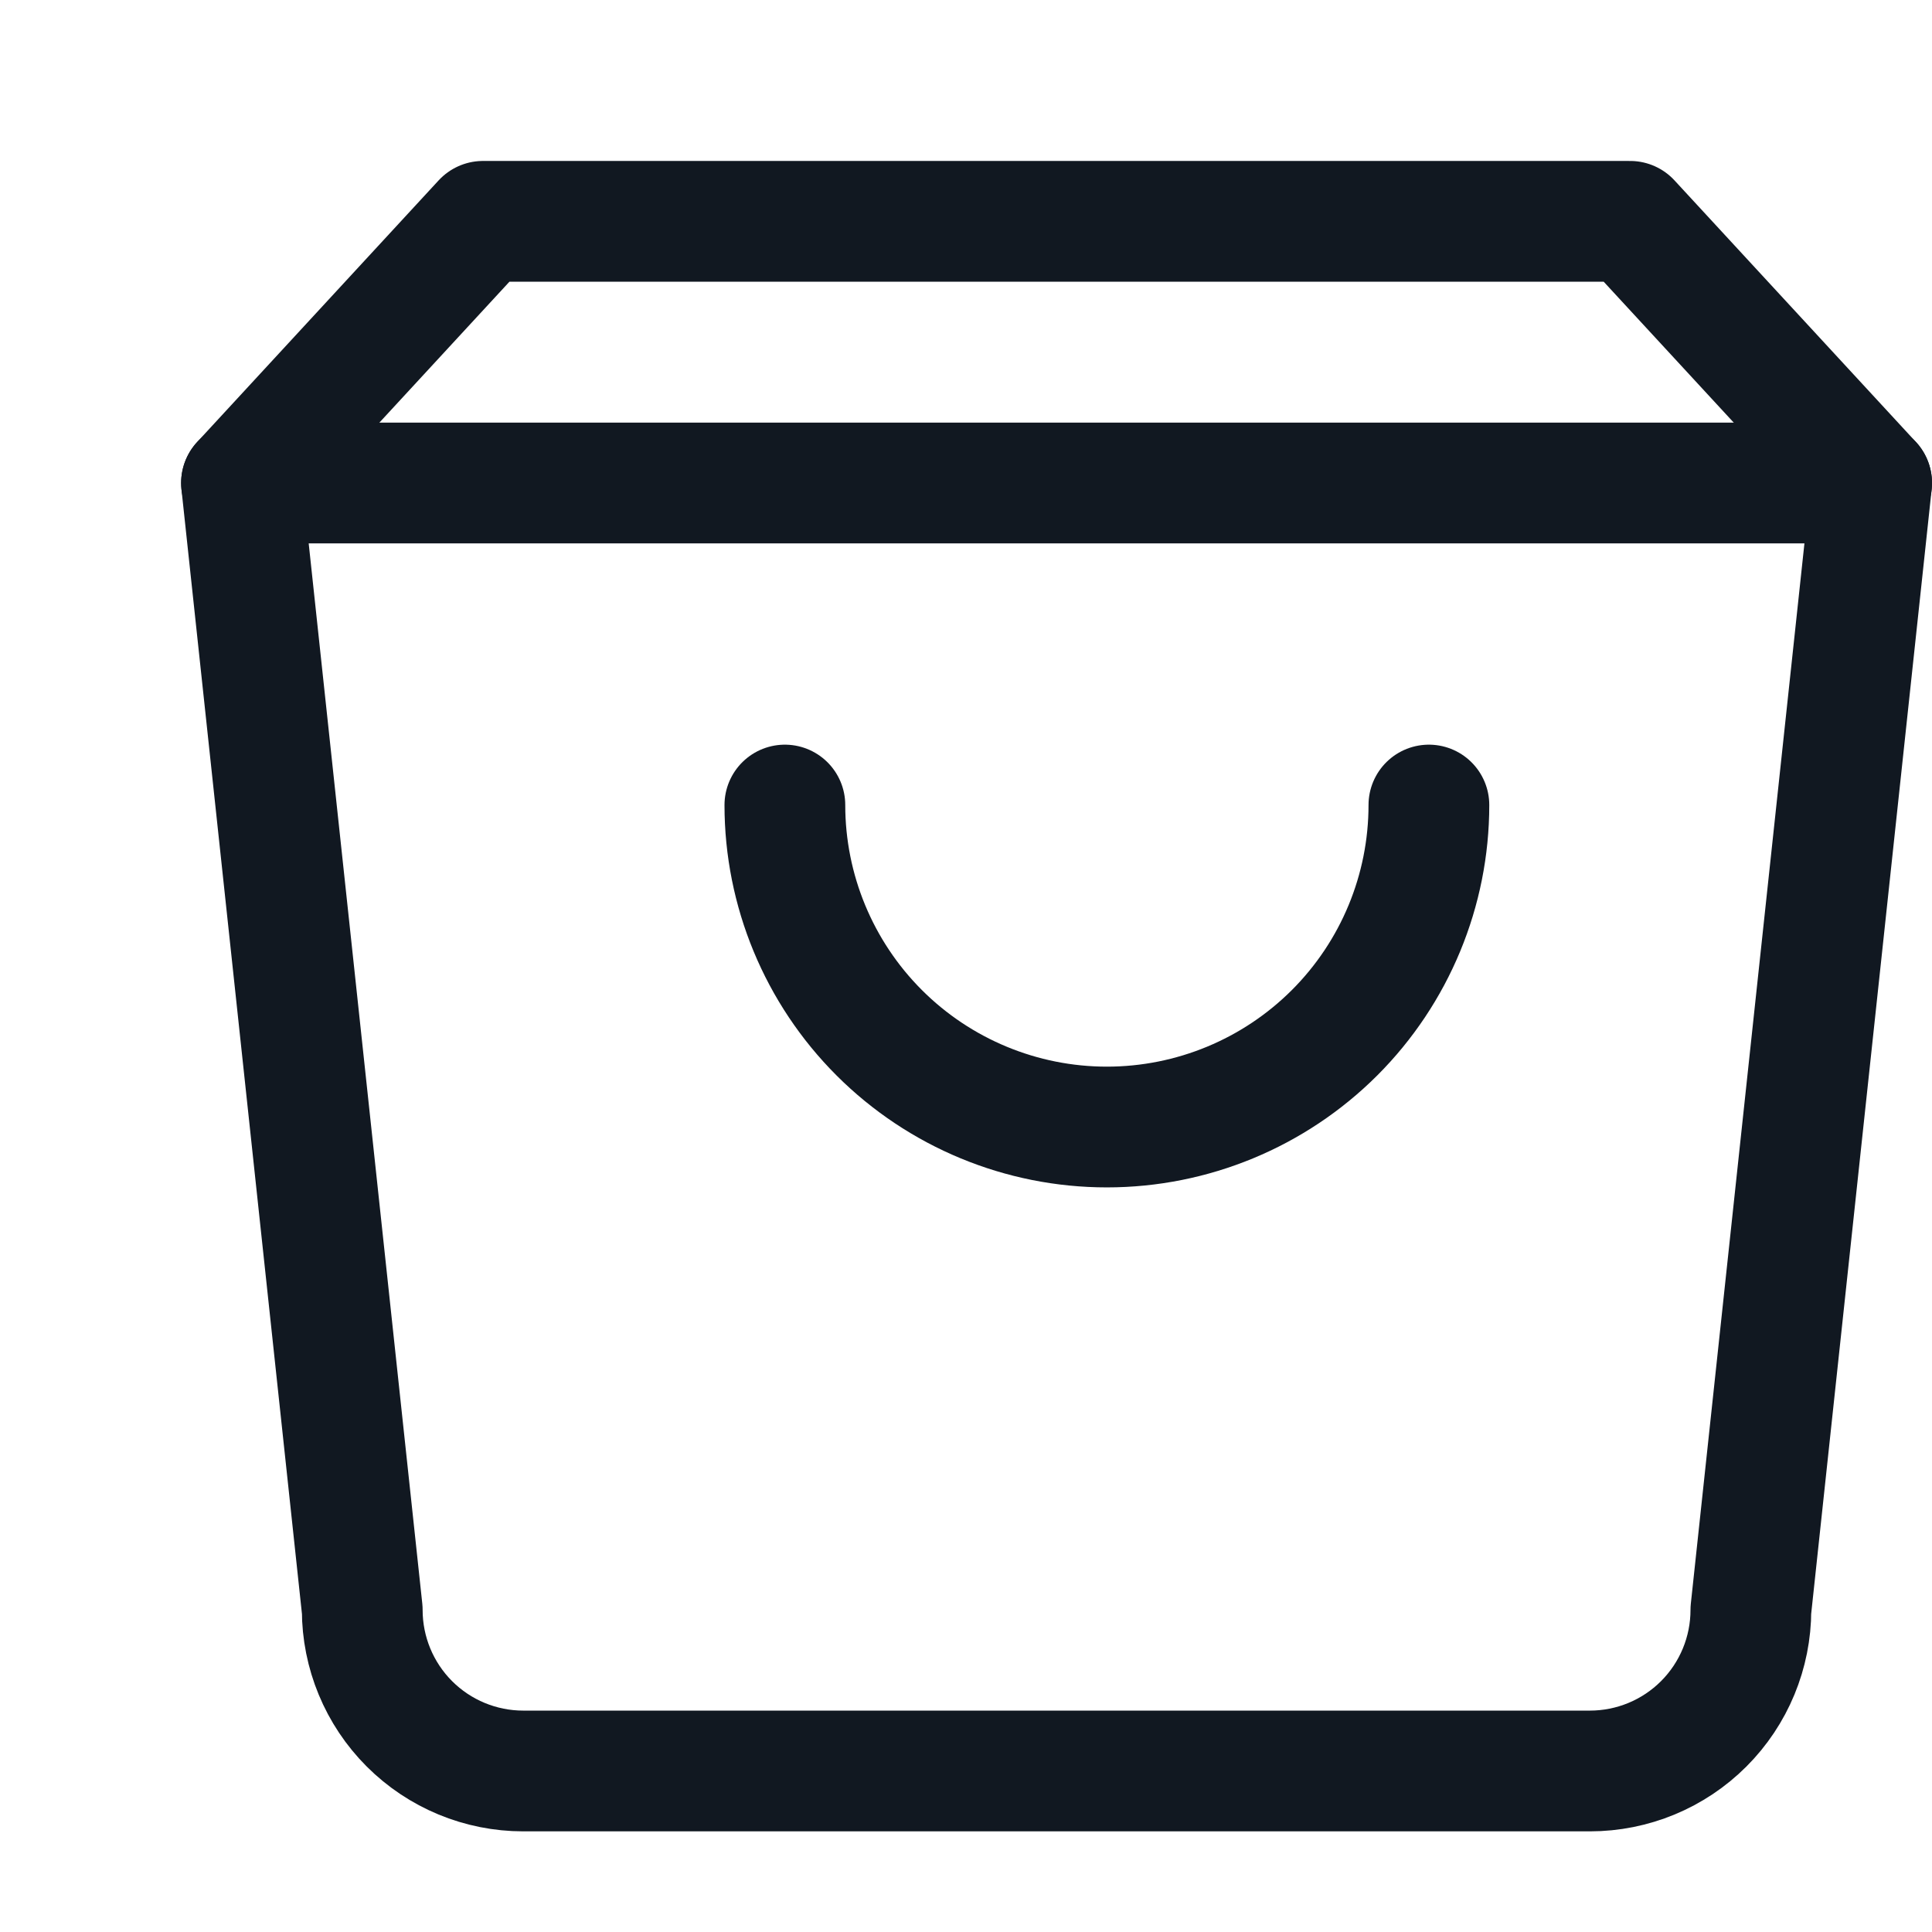
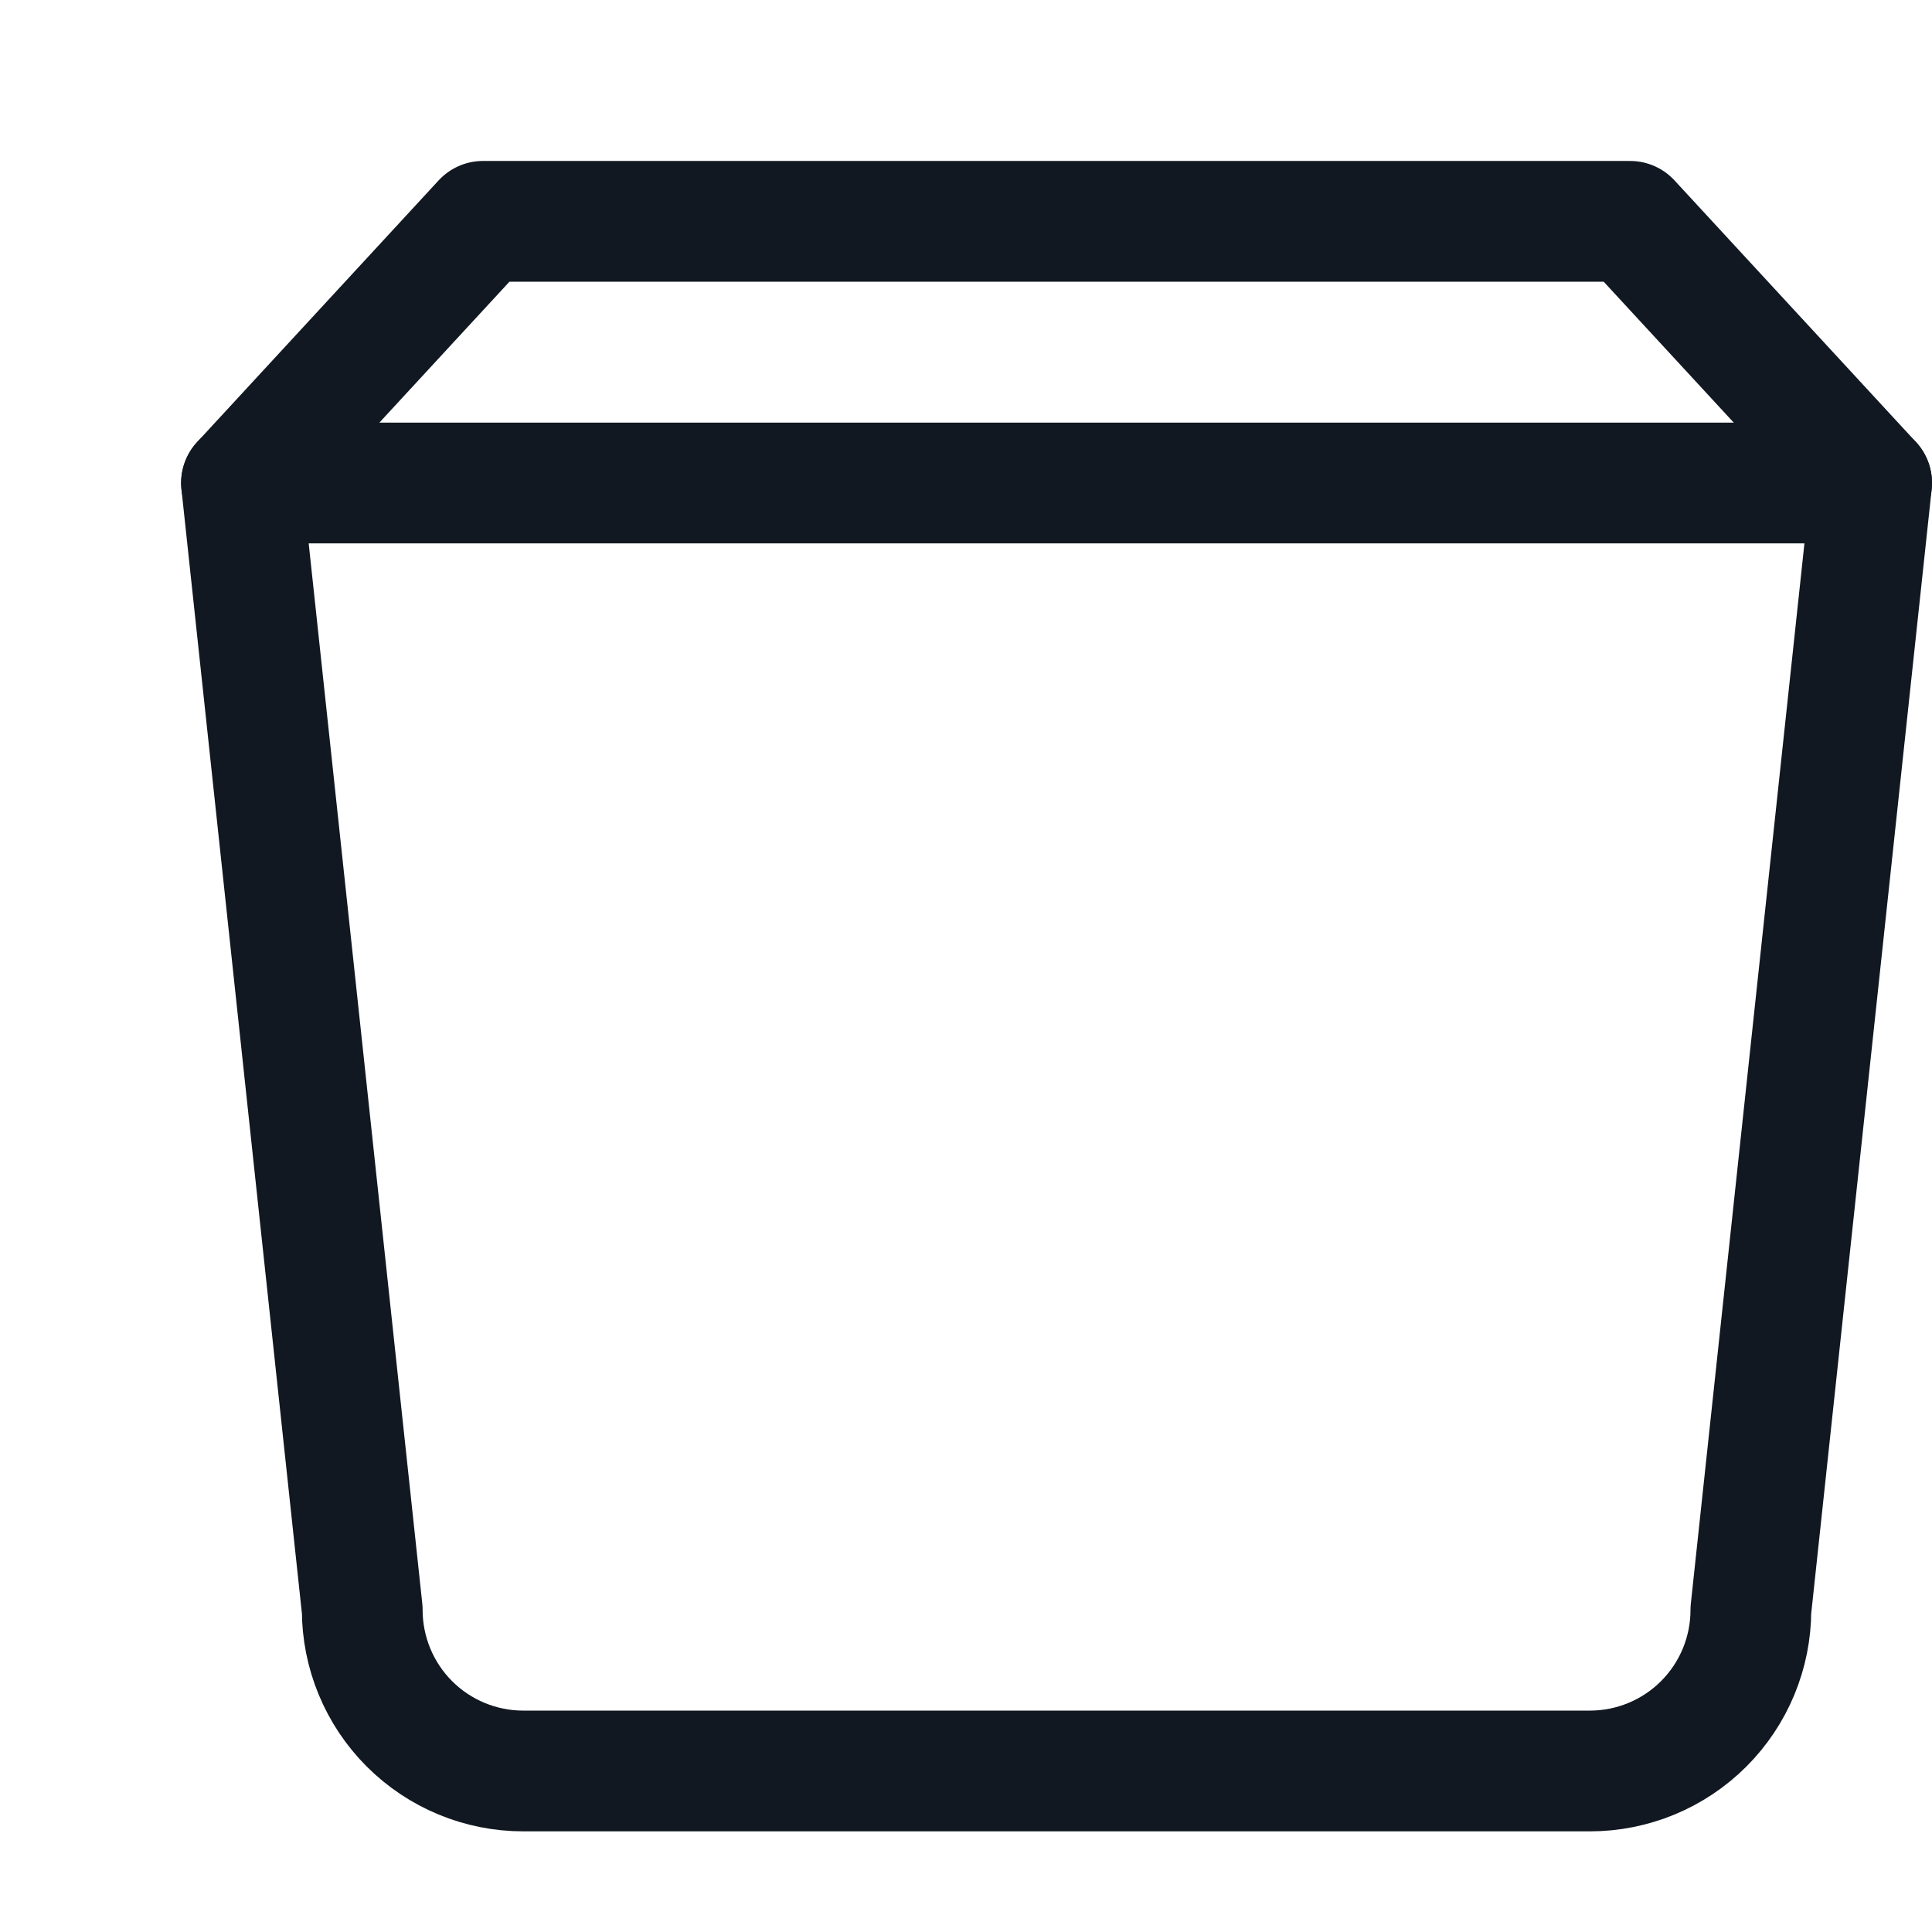
<svg xmlns="http://www.w3.org/2000/svg" width="32" height="32" viewBox="0 0 32 32" fill="none">
  <path d="M8 3.666L4 8L6 26.666C6 27.373 6.281 28.052 6.781 28.552C7.281 29.052 7.959 29.333 8.667 29.333H26.333C27.041 29.333 27.719 29.052 28.219 28.552C28.719 28.052 29 27.373 29 26.666L31 8L27 3.666H8Z" stroke="#111821" stroke-width="2" stroke-linecap="round" stroke-linejoin="round" />
  <path d="M4 8H31" stroke="#111821" stroke-width="2" stroke-linecap="round" stroke-linejoin="round" />
-   <path d="M23.667 13.334C23.667 14.748 23.105 16.105 22.105 17.105C21.104 18.105 19.748 18.667 18.333 18.667C16.919 18.667 15.562 18.105 14.562 17.105C13.562 16.105 13 14.748 13 13.334" stroke="#111821" stroke-width="2" stroke-linecap="round" stroke-linejoin="round" />
</svg>